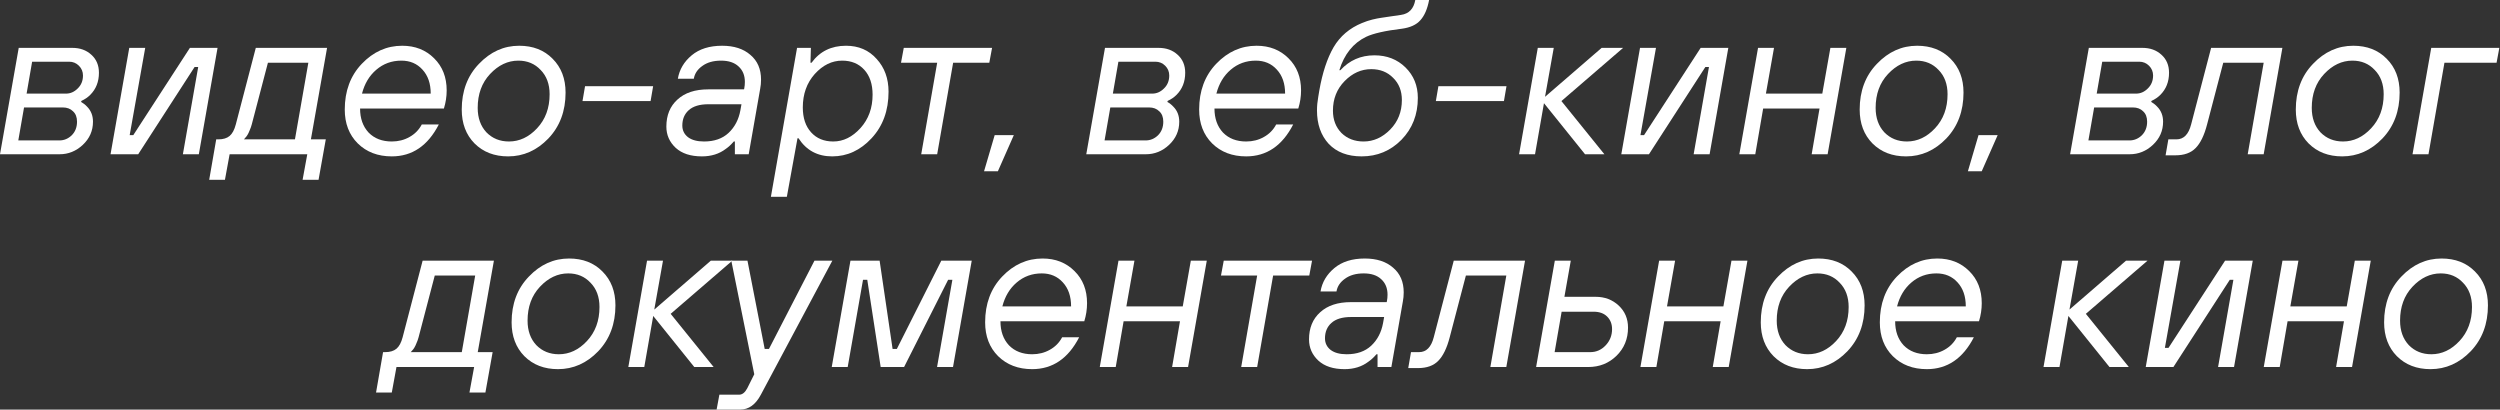
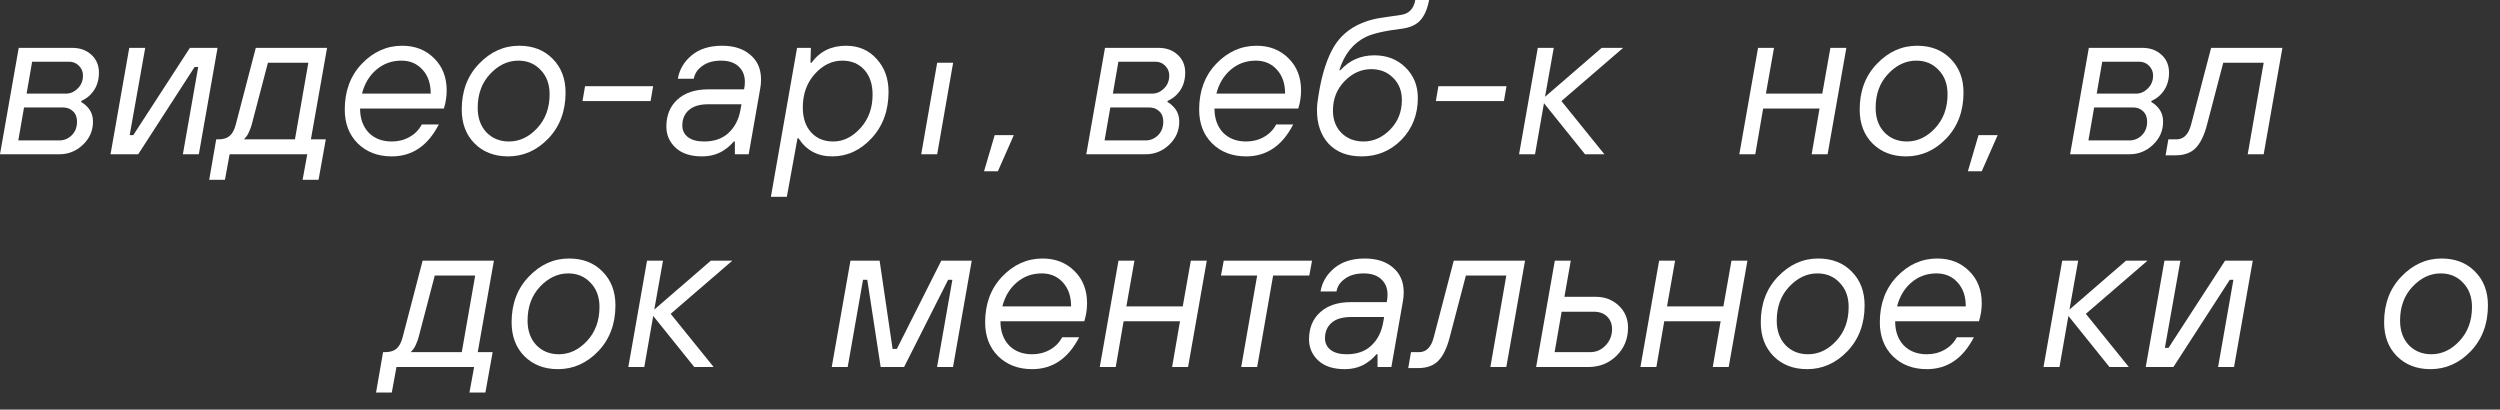
<svg xmlns="http://www.w3.org/2000/svg" width="3290" height="539" viewBox="0 0 3290 539" fill="none">
  <rect x="0" y="0" width="3290" height="539" fill="#333333" stroke="none" />
  <path d="M24.08 184.8H78.12C84.28 184.8 89.693 182.56 94.36 178.08C99.027 173.413 101.36 167.44 101.36 160.16C101.36 154.187 99.587 149.613 96.04 146.44C92.68 143.08 88.2 141.4 82.6 141.4H31.64L24.08 184.8ZM35 123.2H86.8C92.587 123.2 97.72 120.96 102.2 116.48C106.867 112 109.2 106.307 109.2 99.4C109.2 94.36 107.427 90.067 103.88 86.52C100.333 82.973 96.04 81.2 91 81.2H42.28L35 123.2ZM0 203L24.64 63H95.2C105.28 63 113.587 65.987 120.12 71.96C126.84 77.933 130.2 85.867 130.2 95.76C130.2 107.52 126.373 117.227 118.72 124.88C115.547 128.053 111.72 130.667 107.24 132.72L106.68 134.12C109.667 135.8 112.28 137.853 114.52 140.28C119.747 145.507 122.36 152.133 122.36 160.16C122.36 172.107 117.88 182.28 108.92 190.68C100.147 198.893 89.973 203 78.4 203H0Z" fill="white" />
  <path d="M145.469 203L170.109 63H191.109L170.669 177.8H175.429L249.909 63H286.309L261.669 203H240.669L260.829 88.2H256.069L181.869 203H145.469Z" fill="white" />
  <path d="M275.301 236.6L284.541 183.4H287.341C293.688 183.4 298.635 181.907 302.181 178.92C305.728 175.933 308.435 170.893 310.301 163.8L336.621 63H430.421L409.141 183.4H428.741L419.221 236.6H398.221L404.381 203H302.181L296.021 236.6H275.301ZM320.941 183.4H388.141L405.781 82.6H352.581L331.301 163.8C330.555 166.6 329.621 169.213 328.501 171.64C327.568 174.067 326.635 176.027 325.701 177.52C324.955 178.827 324.115 179.947 323.181 180.88C322.435 181.813 321.875 182.467 321.501 182.84L320.941 183.4Z" fill="white" />
  <path d="M555.065 163.8H577.465C563.092 191.8 542.465 205.8 515.585 205.8C497.292 205.8 482.358 200.107 470.785 188.72C459.398 177.333 453.705 162.493 453.705 144.2C453.705 119.747 461.172 99.68 476.105 84C491.225 68.133 508.958 60.2 529.305 60.2C546.292 60.2 560.292 65.707 571.305 76.72C582.318 87.547 587.825 101.64 587.825 119C587.825 127.027 586.612 134.96 584.185 142.8H473.865C473.865 155.867 477.598 166.413 485.065 174.44C492.718 182.28 502.892 186.2 515.585 186.2C524.172 186.2 531.918 184.24 538.825 180.32C545.918 176.4 551.332 170.893 555.065 163.8ZM476.385 123.2H566.825C566.825 109.947 563.185 99.4 555.905 91.56C548.812 83.72 539.572 79.8 528.185 79.8C515.492 79.8 504.478 83.813 495.145 91.84C485.998 99.68 479.745 110.133 476.385 123.2Z" fill="white" />
  <path d="M668.69 205.8C650.584 205.8 635.837 200.107 624.45 188.72C613.25 177.333 607.65 162.493 607.65 144.2C607.65 119.747 615.21 99.68 630.33 84C645.45 68.133 663.09 60.2 683.25 60.2C701.357 60.2 716.01 65.893 727.21 77.28C738.597 88.667 744.29 103.507 744.29 121.8C744.29 146.253 736.73 166.413 721.61 182.28C706.49 197.96 688.85 205.8 668.69 205.8ZM669.81 186.2C683.624 186.2 695.944 180.413 706.77 168.84C717.784 157.08 723.29 142.147 723.29 124.04C723.29 110.787 719.37 100.147 711.53 92.12C703.877 83.907 694.077 79.8 682.13 79.8C668.317 79.8 655.904 85.68 644.89 97.44C634.064 109.013 628.65 123.853 628.65 141.96C628.65 155.213 632.477 165.947 640.13 174.16C647.97 182.187 657.864 186.2 669.81 186.2Z" fill="white" />
  <path d="M766.57 133L769.93 113.4H859.53L856.17 133H766.57Z" fill="white" />
  <path d="M967.094 203V186.2H965.694C962.147 190.307 958.6 193.573 955.054 196C946.467 202.533 936.014 205.8 923.694 205.8C908.947 205.8 897.467 202.067 889.254 194.6C881.04 186.947 876.934 177.613 876.934 166.6C876.934 151.667 881.787 139.813 891.494 131.04C901.2 122.08 914.734 117.6 932.094 117.6H979.134L979.414 116.48C979.974 113.68 980.254 110.787 980.254 107.8C980.254 99.213 977.454 92.4 971.854 87.36C966.44 82.32 958.787 79.8 948.894 79.8C938.814 79.8 930.6 82.133 924.254 86.8C917.907 91.28 914.174 96.88 913.054 103.6H892.054C894.107 91.467 900.174 81.2 910.254 72.8C920.334 64.4 933.68 60.2 950.294 60.2C965.974 60.2 978.387 64.213 987.534 72.24C996.867 80.08 1001.53 90.907 1001.53 104.72C1001.53 109.013 1001.16 113.027 1000.41 116.76L985.294 203H967.094ZM974.374 145.04L975.774 137.2H932.094C920.707 137.2 912.12 139.813 906.334 145.04C900.734 150.08 897.934 156.8 897.934 165.2C897.934 171.547 900.454 176.68 905.494 180.6C910.534 184.333 917.534 186.2 926.494 186.2C939.934 186.2 950.667 182.467 958.694 175C966.907 167.347 972.134 157.36 974.374 145.04Z" fill="white" />
  <path d="M1014.49 259L1048.93 63H1067.13L1066.57 82.6H1067.97C1078.8 67.667 1093.92 60.2 1113.33 60.2C1129.94 60.2 1143.38 65.987 1153.65 77.56C1164.1 88.947 1169.33 103.32 1169.33 120.68C1169.33 145.507 1161.86 165.947 1146.93 182C1132.18 197.867 1114.92 205.8 1095.13 205.8C1075.9 205.8 1061.16 197.867 1050.89 182H1049.49L1035.49 259H1014.49ZM1096.53 186.2C1109.78 186.2 1121.73 180.32 1132.37 168.56C1143.01 156.8 1148.33 142.147 1148.33 124.6C1148.33 110.787 1144.69 99.867 1137.41 91.84C1130.13 83.813 1120.42 79.8 1108.29 79.8C1094.85 79.8 1082.81 85.68 1072.17 97.44C1061.72 109.2 1056.49 123.853 1056.49 141.4C1056.49 155.213 1060.13 166.133 1067.41 174.16C1074.69 182.187 1084.4 186.2 1096.53 186.2Z" fill="white" />
-   <path d="M1212.32 203L1233.32 82.6H1185.72L1189.36 63H1305.56L1301.92 82.6H1254.32L1233.32 203H1212.32Z" fill="white" />
+   <path d="M1212.32 203L1233.32 82.6H1185.72H1305.56L1301.92 82.6H1254.32L1233.32 203H1212.32Z" fill="white" />
  <path d="M1295.01 225.4L1309.01 177.8H1334.21L1313.21 225.4H1295.01Z" fill="white" />
  <path d="M1453.61 184.8H1507.65C1513.81 184.8 1519.22 182.56 1523.89 178.08C1528.56 173.413 1530.89 167.44 1530.89 160.16C1530.89 154.187 1529.12 149.613 1525.57 146.44C1522.21 143.08 1517.73 141.4 1512.13 141.4H1461.17L1453.61 184.8ZM1464.53 123.2H1516.33C1522.12 123.2 1527.25 120.96 1531.73 116.48C1536.4 112 1538.73 106.307 1538.73 99.4C1538.73 94.36 1536.96 90.067 1533.41 86.52C1529.86 82.973 1525.57 81.2 1520.53 81.2H1471.81L1464.53 123.2ZM1429.53 203L1454.17 63H1524.73C1534.81 63 1543.12 65.987 1549.65 71.96C1556.37 77.933 1559.73 85.867 1559.73 95.76C1559.73 107.52 1555.9 117.227 1548.25 124.88C1545.08 128.053 1541.25 130.667 1536.77 132.72L1536.21 134.12C1539.2 135.8 1541.81 137.853 1544.05 140.28C1549.28 145.507 1551.89 152.133 1551.89 160.16C1551.89 172.107 1547.41 182.28 1538.45 190.68C1529.68 198.893 1519.5 203 1507.93 203H1429.53Z" fill="white" />
  <path d="M1679.44 163.8H1701.84C1687.47 191.8 1666.84 205.8 1639.96 205.8C1621.67 205.8 1606.73 200.107 1595.16 188.72C1583.77 177.333 1578.08 162.493 1578.08 144.2C1578.08 119.747 1585.55 99.68 1600.48 84C1615.6 68.133 1633.33 60.2 1653.68 60.2C1670.67 60.2 1684.67 65.707 1695.68 76.72C1706.69 87.547 1712.2 101.64 1712.2 119C1712.2 127.027 1710.99 134.96 1708.56 142.8H1598.24C1598.24 155.867 1601.97 166.413 1609.44 174.44C1617.09 182.28 1627.27 186.2 1639.96 186.2C1648.55 186.2 1656.29 184.24 1663.2 180.32C1670.29 176.4 1675.71 170.893 1679.44 163.8ZM1600.76 123.2H1691.2C1691.2 109.947 1687.56 99.4 1680.28 91.56C1673.19 83.72 1663.95 79.8 1652.56 79.8C1639.87 79.8 1628.85 83.813 1619.52 91.84C1610.37 99.68 1604.12 110.133 1600.76 123.2Z" fill="white" />
  <path d="M1734.83 127.4L1736.23 119C1740.33 95.667 1746.59 76.72 1754.99 62.16C1763.57 47.6 1776.08 36.96 1792.51 30.24C1796.99 28.373 1801.47 26.88 1805.95 25.76C1810.61 24.64 1814.35 23.893 1817.15 23.52C1820.13 22.96 1824.52 22.307 1830.31 21.56C1836.09 20.813 1840.57 20.16 1843.75 19.6C1854.2 18.107 1860.45 11.573 1862.51 0H1880.71C1878.47 11.76 1874.64 20.627 1869.23 26.6C1864 32.573 1855.88 36.307 1844.87 37.8C1823.03 40.413 1807.35 43.96 1797.83 48.44C1780.84 56.653 1769.08 71.307 1762.55 92.4H1763.95C1775.89 79.333 1790.83 72.8 1808.75 72.8C1825.17 72.8 1838.8 78.12 1849.63 88.76C1860.45 99.4 1865.87 112.747 1865.87 128.8C1865.87 150.827 1858.68 169.213 1844.31 183.96C1829.93 198.52 1812.48 205.8 1791.95 205.8C1773.47 205.8 1759 200.293 1748.55 189.28C1738.28 178.08 1733.15 163.427 1733.15 145.32C1733.15 139.533 1733.71 133.56 1734.83 127.4ZM1794.47 186.2C1807.53 186.2 1819.2 180.973 1829.47 170.52C1839.73 160.067 1844.87 147.093 1844.87 131.6C1844.87 119.653 1841.04 109.947 1833.39 102.48C1825.92 94.827 1816.31 91 1804.55 91C1791.48 91 1779.81 96.227 1769.55 106.68C1759.28 117.133 1754.15 130.107 1754.15 145.6C1754.15 157.547 1757.88 167.347 1765.35 175C1773 182.467 1782.71 186.2 1794.47 186.2Z" fill="white" />
  <path d="M1889.58 133L1892.94 113.4H1982.54L1979.18 133H1889.58Z" fill="white" />
  <path d="M1999.1 203L2023.74 63H2044.74L2033.26 127.4L2107.74 63H2136.02L2054.82 133L2111.38 203H2085.9L2031.86 135.8L2020.1 203H1999.1Z" fill="white" />
-   <path d="M2133.63 203L2158.27 63H2179.27L2158.83 177.8H2163.59L2238.07 63H2274.47L2249.83 203H2228.83L2248.99 88.2H2244.23L2170.03 203H2133.63Z" fill="white" />
  <path d="M2288.95 203L2313.59 63H2334.59L2323.95 123.2H2398.15L2408.79 63H2429.79L2405.15 203H2384.15L2394.51 142.8H2320.31L2309.95 203H2288.95Z" fill="white" />
  <path d="M2508.38 205.8C2490.27 205.8 2475.52 200.107 2464.14 188.72C2452.94 177.333 2447.34 162.493 2447.34 144.2C2447.34 119.747 2454.9 99.68 2470.02 84C2485.14 68.133 2502.78 60.2 2522.94 60.2C2541.04 60.2 2555.7 65.893 2566.9 77.28C2578.28 88.667 2583.98 103.507 2583.98 121.8C2583.98 146.253 2576.42 166.413 2561.3 182.28C2546.18 197.96 2528.54 205.8 2508.38 205.8ZM2509.5 186.2C2523.31 186.2 2535.63 180.413 2546.46 168.84C2557.47 157.08 2562.98 142.147 2562.98 124.04C2562.98 110.787 2559.06 100.147 2551.22 92.12C2543.56 83.907 2533.76 79.8 2521.82 79.8C2508 79.8 2495.59 85.68 2484.58 97.44C2473.75 109.013 2468.34 123.853 2468.34 141.96C2468.34 155.213 2472.16 165.947 2479.82 174.16C2487.66 182.187 2497.55 186.2 2509.5 186.2Z" fill="white" />
  <path d="M2589.74 225.4L2603.74 177.8H2628.94L2607.94 225.4H2589.74Z" fill="white" />
  <path d="M2748.34 184.8H2802.38C2808.54 184.8 2813.95 182.56 2818.62 178.08C2823.28 173.413 2825.62 167.44 2825.62 160.16C2825.62 154.187 2823.84 149.613 2820.3 146.44C2816.94 143.08 2812.46 141.4 2806.86 141.4H2755.9L2748.34 184.8ZM2759.26 123.2H2811.06C2816.84 123.2 2821.98 120.96 2826.46 116.48C2831.12 112 2833.46 106.307 2833.46 99.4C2833.46 94.36 2831.68 90.067 2828.14 86.52C2824.59 82.973 2820.3 81.2 2815.26 81.2H2766.54L2759.26 123.2ZM2724.26 203L2748.9 63H2819.46C2829.54 63 2837.84 65.987 2844.38 71.96C2851.1 77.933 2854.46 85.867 2854.46 95.76C2854.46 107.52 2850.63 117.227 2842.98 124.88C2839.8 128.053 2835.98 130.667 2831.5 132.72L2830.94 134.12C2833.92 135.8 2836.54 137.853 2838.78 140.28C2844 145.507 2846.62 152.133 2846.62 160.16C2846.62 172.107 2842.14 182.28 2833.18 190.68C2824.4 198.893 2814.23 203 2802.66 203H2724.26Z" fill="white" />
  <path d="M2849.91 204.4L2853.55 183.4H2864.19C2873.71 183.4 2880.15 176.867 2883.51 163.8L2909.83 63H3003.63L2978.99 203H2957.99L2978.99 82.6H2925.79L2904.51 163.8C2900.78 178.173 2895.74 188.533 2889.39 194.88C2883.23 201.227 2874.37 204.4 2862.79 204.4H2849.91Z" fill="white" />
-   <path d="M3082.32 205.8C3064.22 205.8 3049.47 200.107 3038.08 188.72C3026.88 177.333 3021.28 162.493 3021.28 144.2C3021.28 119.747 3028.84 99.68 3043.96 84C3059.08 68.133 3076.72 60.2 3096.88 60.2C3114.99 60.2 3129.64 65.893 3140.84 77.28C3152.23 88.667 3157.92 103.507 3157.92 121.8C3157.92 146.253 3150.36 166.413 3135.24 182.28C3120.12 197.96 3102.48 205.8 3082.32 205.8ZM3083.44 186.2C3097.26 186.2 3109.58 180.413 3120.4 168.84C3131.42 157.08 3136.92 142.147 3136.92 124.04C3136.92 110.787 3133 100.147 3125.16 92.12C3117.51 83.907 3107.71 79.8 3095.76 79.8C3081.95 79.8 3069.54 85.68 3058.52 97.44C3047.7 109.013 3042.28 123.853 3042.28 141.96C3042.28 155.213 3046.11 165.947 3053.76 174.16C3061.6 182.187 3071.5 186.2 3083.44 186.2Z" fill="white" />
-   <path d="M3174.88 203L3199.52 63H3289.12L3285.48 82.6H3216.88L3195.88 203H3174.88Z" fill="white" />
  <path d="M494.872 516.6L504.112 463.4H506.912C513.258 463.4 518.205 461.907 521.752 458.92C525.298 455.933 528.005 450.893 529.872 443.8L556.192 343H649.992L628.712 463.4H648.312L638.792 516.6H617.792L623.952 483H521.752L515.592 516.6H494.872ZM540.512 463.4H607.712L625.352 362.6H572.152L550.872 443.8C550.125 446.6 549.192 449.213 548.072 451.64C547.138 454.067 546.205 456.027 545.272 457.52C544.525 458.827 543.685 459.947 542.752 460.88C542.005 461.813 541.445 462.467 541.072 462.84L540.512 463.4Z" fill="white" />
  <path d="M734.315 485.8C716.209 485.8 701.462 480.107 690.075 468.72C678.875 457.333 673.275 442.493 673.275 424.2C673.275 399.747 680.835 379.68 695.955 364C711.075 348.133 728.715 340.2 748.875 340.2C766.982 340.2 781.635 345.893 792.835 357.28C804.222 368.667 809.915 383.507 809.915 401.8C809.915 426.253 802.355 446.413 787.235 462.28C772.115 477.96 754.475 485.8 734.315 485.8ZM735.435 466.2C749.249 466.2 761.569 460.413 772.395 448.84C783.409 437.08 788.915 422.147 788.915 404.04C788.915 390.787 784.995 380.147 777.155 372.12C769.502 363.907 759.702 359.8 747.755 359.8C733.942 359.8 721.529 365.68 710.515 377.44C699.689 389.013 694.275 403.853 694.275 421.96C694.275 435.213 698.102 445.947 705.755 454.16C713.595 462.187 723.489 466.2 735.435 466.2Z" fill="white" />
  <path d="M826.875 483L851.515 343H872.515L861.035 407.4L935.515 343H963.795L882.595 413L939.155 483H913.675L859.635 415.8L847.875 483H826.875Z" fill="white" />
-   <path d="M943.057 539L946.698 519.4H972.737C976.844 519.4 980.391 516.6 983.378 511L992.617 492.52L962.378 343H983.658L1006.34 459.2H1011.94L1071.86 343H1095.38L1001.3 519.4C994.391 532.467 985.338 539 974.138 539H943.057Z" fill="white" />
  <path d="M1094.57 483L1119.21 343H1157.57L1174.65 459.2H1180.25L1238.77 343H1278.81L1254.17 483H1233.17L1253.33 368.2H1247.73L1189.77 483H1158.97L1141.33 368.2H1135.73L1115.57 483H1094.57Z" fill="white" />
  <path d="M1397.8 443.8H1420.2C1405.83 471.8 1385.2 485.8 1358.32 485.8C1340.03 485.8 1325.09 480.107 1313.52 468.72C1302.13 457.333 1296.44 442.493 1296.44 424.2C1296.44 399.747 1303.91 379.68 1318.84 364C1333.96 348.133 1351.69 340.2 1372.04 340.2C1389.03 340.2 1403.03 345.707 1414.04 356.72C1425.05 367.547 1430.56 381.64 1430.56 399C1430.56 407.027 1429.35 414.96 1426.92 422.8H1316.6C1316.6 435.867 1320.33 446.413 1327.8 454.44C1335.45 462.28 1345.63 466.2 1358.32 466.2C1366.91 466.2 1374.65 464.24 1381.56 460.32C1388.65 456.4 1394.07 450.893 1397.8 443.8ZM1319.12 403.2H1409.56C1409.56 389.947 1405.92 379.4 1398.64 371.56C1391.55 363.72 1382.31 359.8 1370.92 359.8C1358.23 359.8 1347.21 363.813 1337.88 371.84C1328.73 379.68 1322.48 390.133 1319.12 403.2Z" fill="white" />
  <path d="M1447.3 483L1471.94 343H1492.94L1482.3 403.2H1556.5L1567.14 343H1588.14L1563.5 483H1542.5L1552.86 422.8H1478.66L1468.3 483H1447.3Z" fill="white" />
  <path d="M1633.42 483L1654.42 362.6H1606.82L1610.46 343H1726.66L1723.02 362.6H1675.42L1654.42 483H1633.42Z" fill="white" />
  <path d="M1812.84 483V466.2H1811.44C1807.89 470.307 1804.34 473.573 1800.8 476C1792.21 482.533 1781.76 485.8 1769.44 485.8C1754.69 485.8 1743.21 482.067 1735 474.6C1726.78 466.947 1722.68 457.613 1722.68 446.6C1722.68 431.667 1727.53 419.813 1737.24 411.04C1746.94 402.08 1760.48 397.6 1777.84 397.6H1824.88L1825.16 396.48C1825.72 393.68 1826 390.787 1826 387.8C1826 379.213 1823.2 372.4 1817.6 367.36C1812.18 362.32 1804.53 359.8 1794.64 359.8C1784.56 359.8 1776.34 362.133 1770 366.8C1763.65 371.28 1759.92 376.88 1758.8 383.6H1737.8C1739.85 371.467 1745.92 361.2 1756 352.8C1766.08 344.4 1779.42 340.2 1796.04 340.2C1811.72 340.2 1824.13 344.213 1833.28 352.24C1842.61 360.08 1847.28 370.907 1847.28 384.72C1847.28 389.013 1846.9 393.027 1846.16 396.76L1831.04 483H1812.84ZM1820.12 425.04L1821.52 417.2H1777.84C1766.45 417.2 1757.86 419.813 1752.08 425.04C1746.48 430.08 1743.68 436.8 1743.68 445.2C1743.68 451.547 1746.2 456.68 1751.24 460.6C1756.28 464.333 1763.28 466.2 1772.24 466.2C1785.68 466.2 1796.41 462.467 1804.44 455C1812.65 447.347 1817.88 437.36 1820.12 425.04Z" fill="white" />
  <path d="M1853.23 484.4L1856.87 463.4H1867.51C1877.03 463.4 1883.47 456.867 1886.83 443.8L1913.15 343H2006.95L1982.31 483H1961.31L1982.31 362.6H1929.11L1907.83 443.8C1904.1 458.173 1899.06 468.533 1892.71 474.88C1886.55 481.227 1877.69 484.4 1866.11 484.4H1853.23Z" fill="white" />
  <path d="M2045.88 463.4H2092.92C2100.76 463.4 2107.48 460.413 2113.08 454.44C2118.68 448.467 2121.48 441.373 2121.48 433.16C2121.48 426.44 2119.34 420.933 2115.04 416.64C2110.75 412.347 2104.78 410.2 2097.12 410.2H2055.12L2045.88 463.4ZM2021.52 483L2046.16 343H2067.16L2058.76 390.6H2099.92C2111.87 390.6 2121.95 394.427 2130.16 402.08C2138.38 409.733 2142.48 419.44 2142.48 431.2C2142.48 445.947 2137.44 458.267 2127.36 468.16C2117.28 478.053 2104.87 483 2090.12 483H2021.52Z" fill="white" />
  <path d="M2158.79 483L2183.43 343H2204.43L2193.79 403.2H2267.99L2278.63 343H2299.63L2274.99 483H2253.99L2264.35 422.8H2190.15L2179.79 483H2158.79Z" fill="white" />
  <path d="M2378.22 485.8C2360.11 485.8 2345.37 480.107 2333.98 468.72C2322.78 457.333 2317.18 442.493 2317.18 424.2C2317.18 399.747 2324.74 379.68 2339.86 364C2354.98 348.133 2372.62 340.2 2392.78 340.2C2410.89 340.2 2425.54 345.893 2436.74 357.28C2448.13 368.667 2453.82 383.507 2453.82 401.8C2453.82 426.253 2446.26 446.413 2431.14 462.28C2416.02 477.96 2398.38 485.8 2378.22 485.8ZM2379.34 466.2C2393.15 466.2 2405.47 460.413 2416.3 448.84C2427.31 437.08 2432.82 422.147 2432.82 404.04C2432.82 390.787 2428.9 380.147 2421.06 372.12C2413.41 363.907 2403.61 359.8 2391.66 359.8C2377.85 359.8 2365.44 365.68 2354.42 377.44C2343.59 389.013 2338.18 403.853 2338.18 421.96C2338.18 435.213 2342.01 445.947 2349.66 454.16C2357.5 462.187 2367.39 466.2 2379.34 466.2Z" fill="white" />
  <path d="M2575.22 443.8H2597.62C2583.25 471.8 2562.62 485.8 2535.74 485.8C2517.45 485.8 2502.51 480.107 2490.94 468.72C2479.55 457.333 2473.86 442.493 2473.86 424.2C2473.86 399.747 2481.33 379.68 2496.26 364C2511.38 348.133 2529.11 340.2 2549.46 340.2C2566.45 340.2 2580.45 345.707 2591.46 356.72C2602.47 367.547 2607.98 381.64 2607.98 399C2607.98 407.027 2606.77 414.96 2604.34 422.8H2494.02C2494.02 435.867 2497.75 446.413 2505.22 454.44C2512.87 462.28 2523.05 466.2 2535.74 466.2C2544.33 466.2 2552.07 464.24 2558.98 460.32C2566.07 456.4 2571.49 450.893 2575.22 443.8ZM2496.54 403.2H2586.98C2586.98 389.947 2583.34 379.4 2576.06 371.56C2568.97 363.72 2559.73 359.8 2548.34 359.8C2535.65 359.8 2524.63 363.813 2515.3 371.84C2506.15 379.68 2499.9 390.133 2496.54 403.2Z" fill="white" />
  <path d="M2689.26 483L2713.9 343H2734.9L2723.42 407.4L2797.9 343H2826.18L2744.98 413L2801.54 483H2776.06L2722.02 415.8L2710.26 483H2689.26Z" fill="white" />
  <path d="M2823.79 483L2848.43 343H2869.43L2848.99 457.8H2853.75L2928.23 343H2964.63L2939.99 483H2918.99L2939.15 368.2H2934.39L2860.19 483H2823.79Z" fill="white" />
-   <path d="M2979.1 483L3003.74 343H3024.74L3014.1 403.2H3088.3L3098.94 343H3119.94L3095.3 483H3074.3L3084.66 422.8H3010.46L3000.1 483H2979.1Z" fill="white" />
  <path d="M3198.53 485.8C3180.43 485.8 3165.68 480.107 3154.29 468.72C3143.09 457.333 3137.49 442.493 3137.49 424.2C3137.49 399.747 3145.05 379.68 3160.17 364C3175.29 348.133 3192.93 340.2 3213.09 340.2C3231.2 340.2 3245.85 345.893 3257.05 357.28C3268.44 368.667 3274.13 383.507 3274.13 401.8C3274.13 426.253 3266.57 446.413 3251.45 462.28C3236.33 477.96 3218.69 485.8 3198.53 485.8ZM3199.65 466.2C3213.47 466.2 3225.79 460.413 3236.61 448.84C3247.63 437.08 3253.13 422.147 3253.13 404.04C3253.13 390.787 3249.21 380.147 3241.37 372.12C3233.72 363.907 3223.92 359.8 3211.97 359.8C3198.16 359.8 3185.75 365.68 3174.73 377.44C3163.91 389.013 3158.49 403.853 3158.49 421.96C3158.49 435.213 3162.32 445.947 3169.97 454.16C3177.81 462.187 3187.71 466.2 3199.65 466.2Z" fill="white" />
</svg>